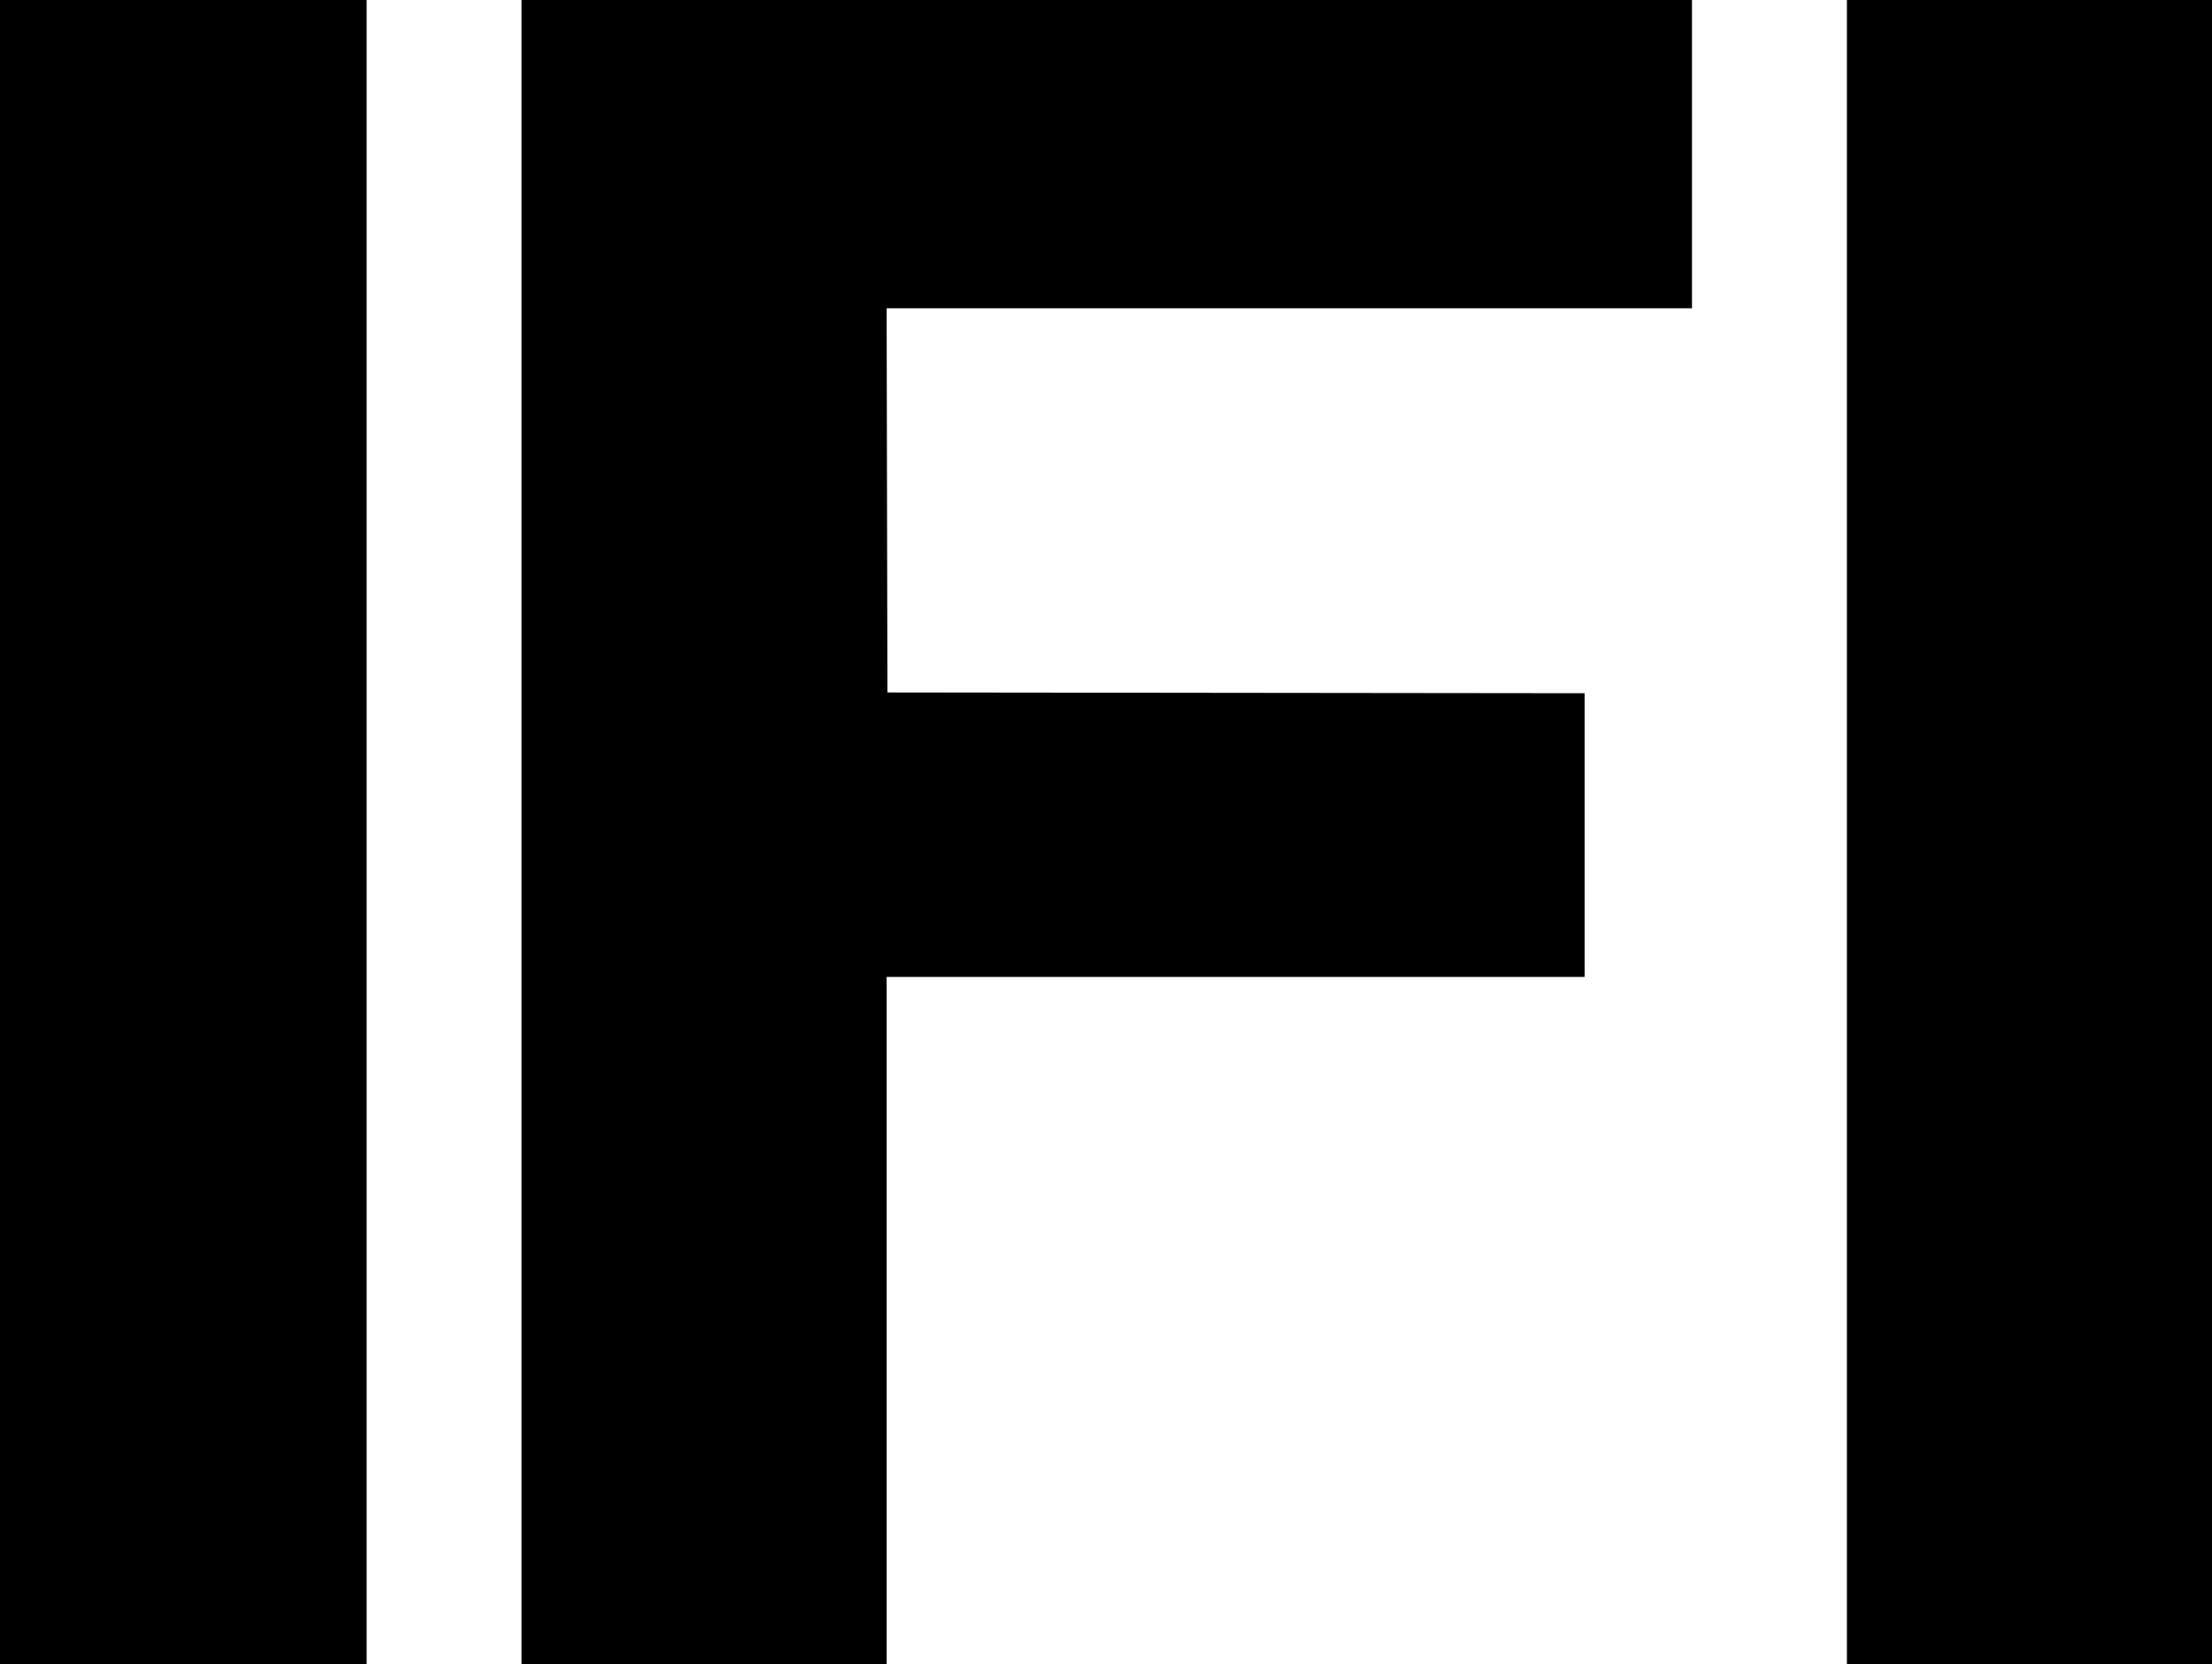
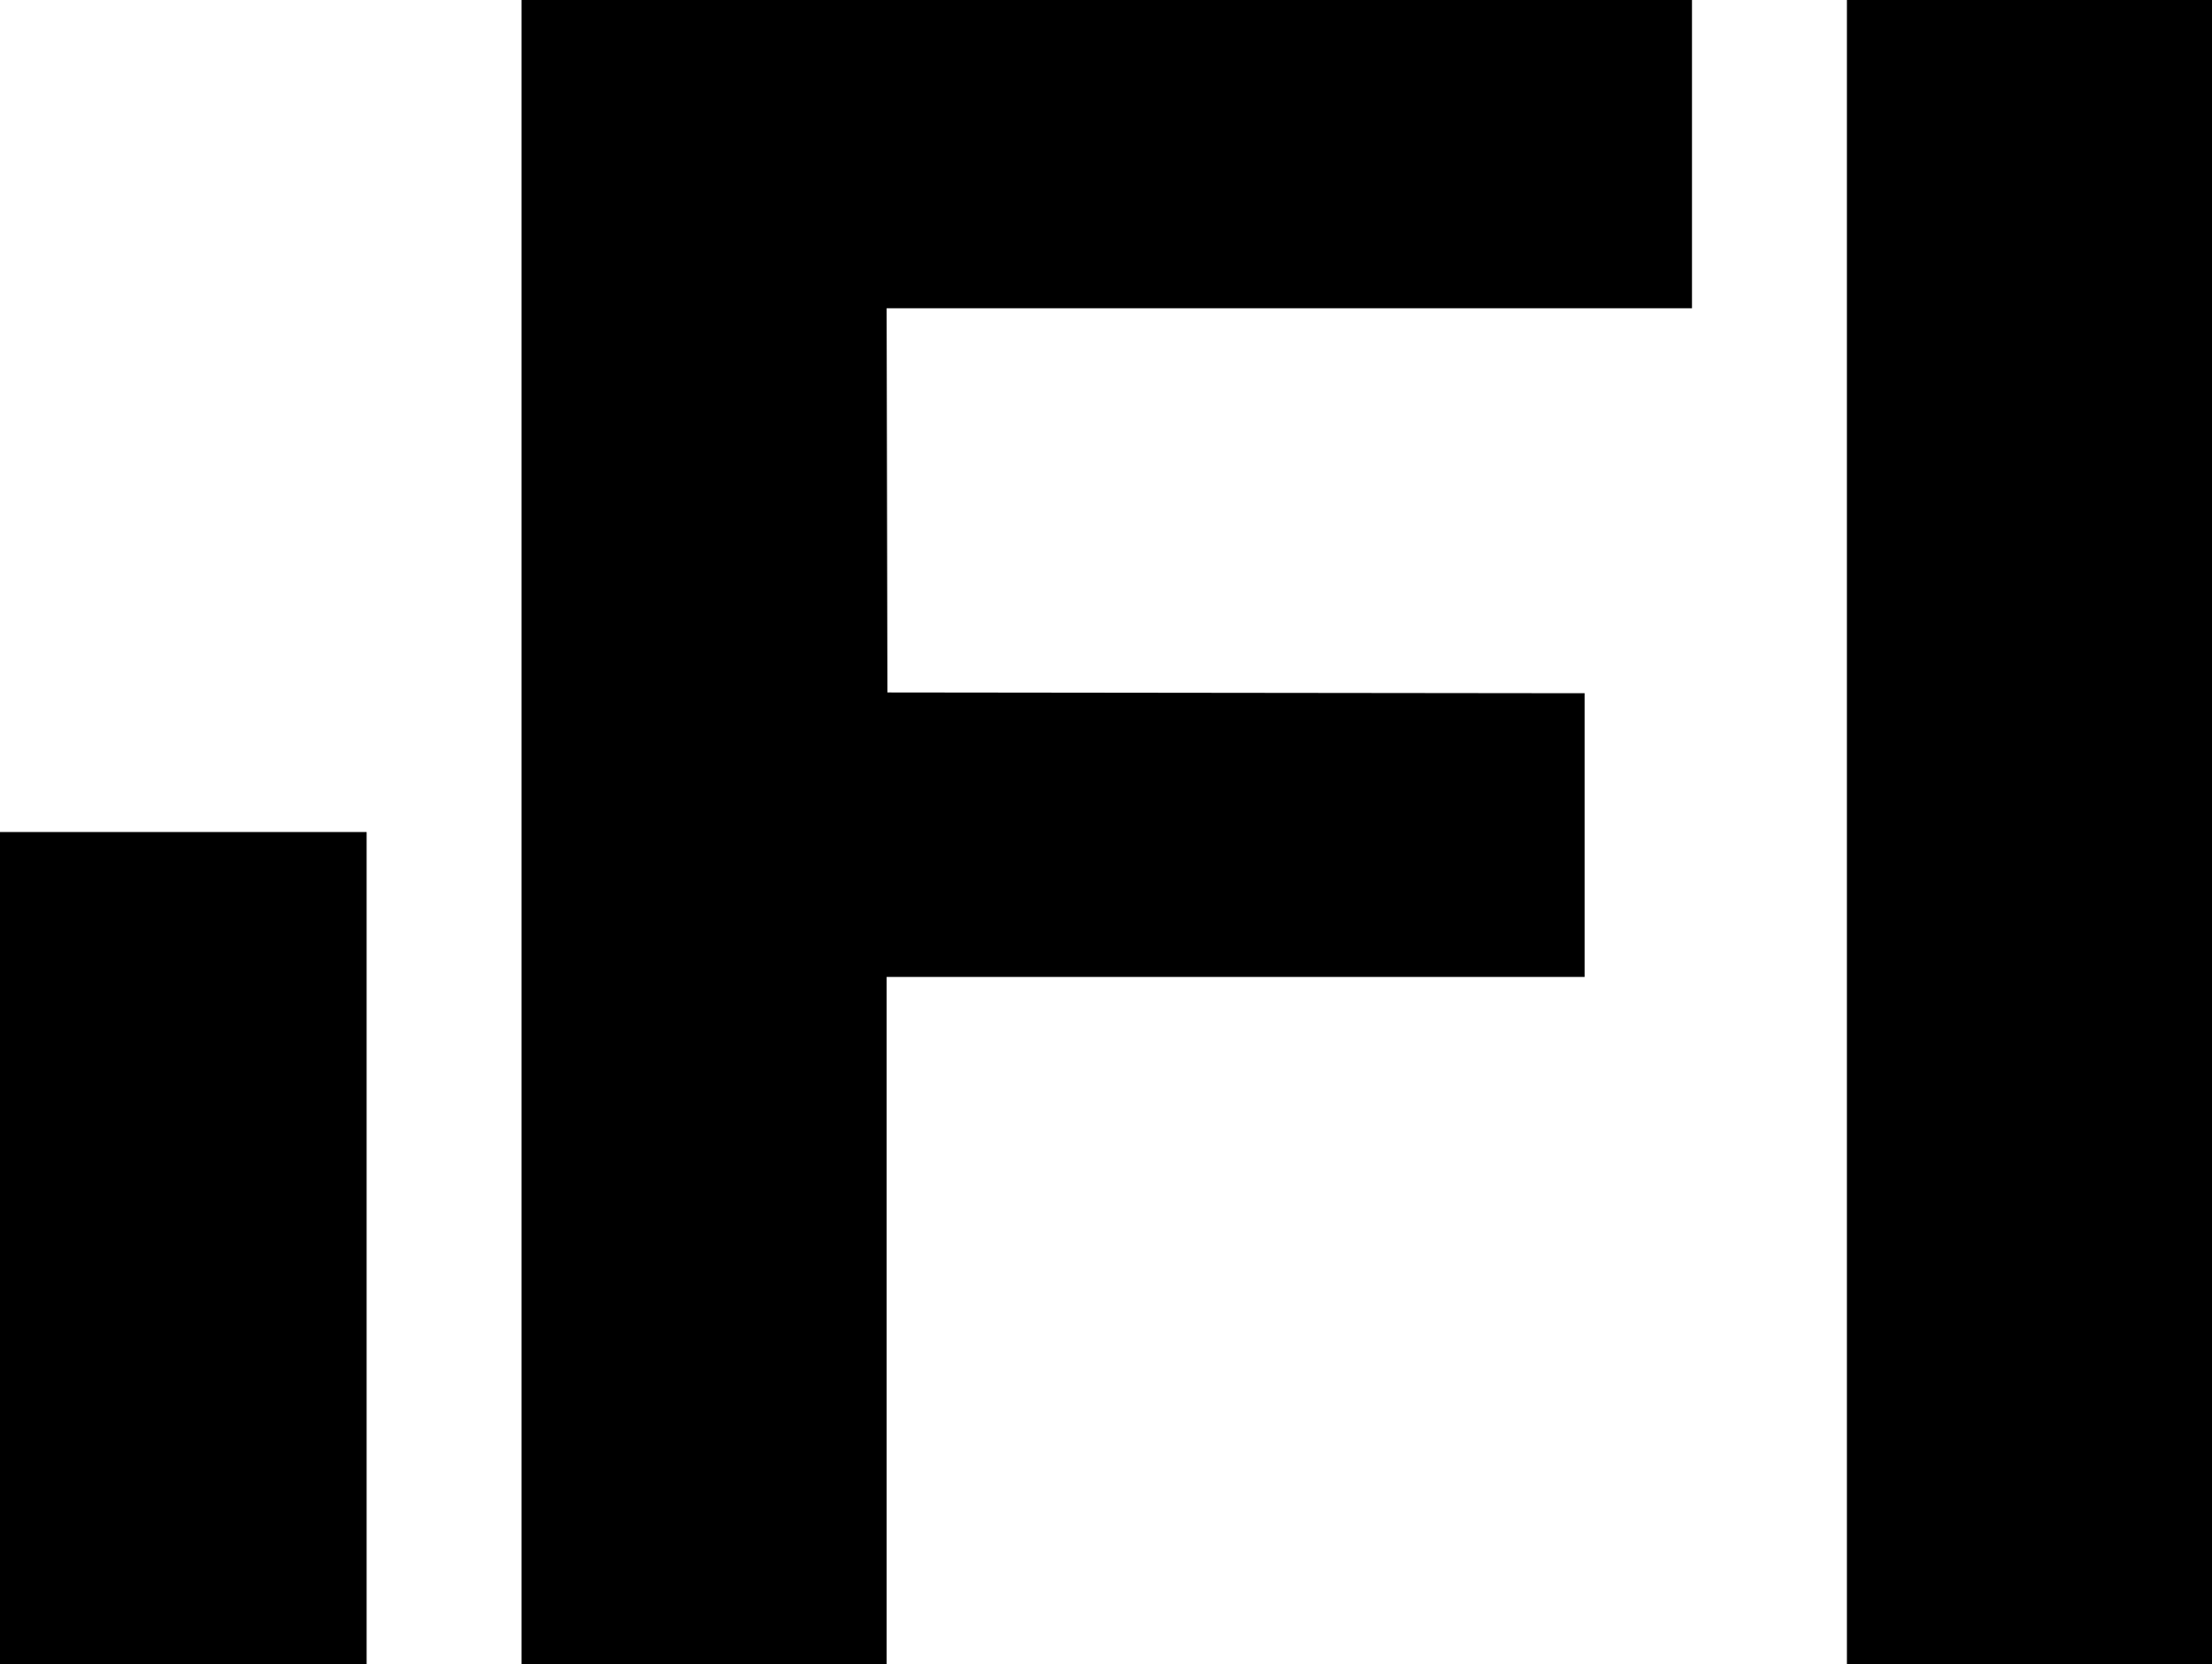
<svg xmlns="http://www.w3.org/2000/svg" width="461.44" height="347.2" version="1.1" viewBox="0 0 461.44 347.2">
  <title>International Federation of Interior Architects/Designers logo</title>
  <desc>International organisation of interior architects and designers</desc>
  <g transform="translate(-43.72 237.24)">
-     <path d="m43.72-63.64v-173.6h76.48v347.2h-76.48zm108.8 0v-173.6h244.16v64.32h-168.002l0.081 40.08 0.081 40.08 145.44 0.161v59.199h-145.6v143.36h-76.16zm276.48 0v-173.6h76.16v347.2h-76.16z" stroke-width=".32" />
+     <path d="m43.72-63.64h76.48v347.2h-76.48zm108.8 0v-173.6h244.16v64.32h-168.002l0.081 40.08 0.081 40.08 145.44 0.161v59.199h-145.6v143.36h-76.16zm276.48 0v-173.6h76.16v347.2h-76.16z" stroke-width=".32" />
  </g>
</svg>